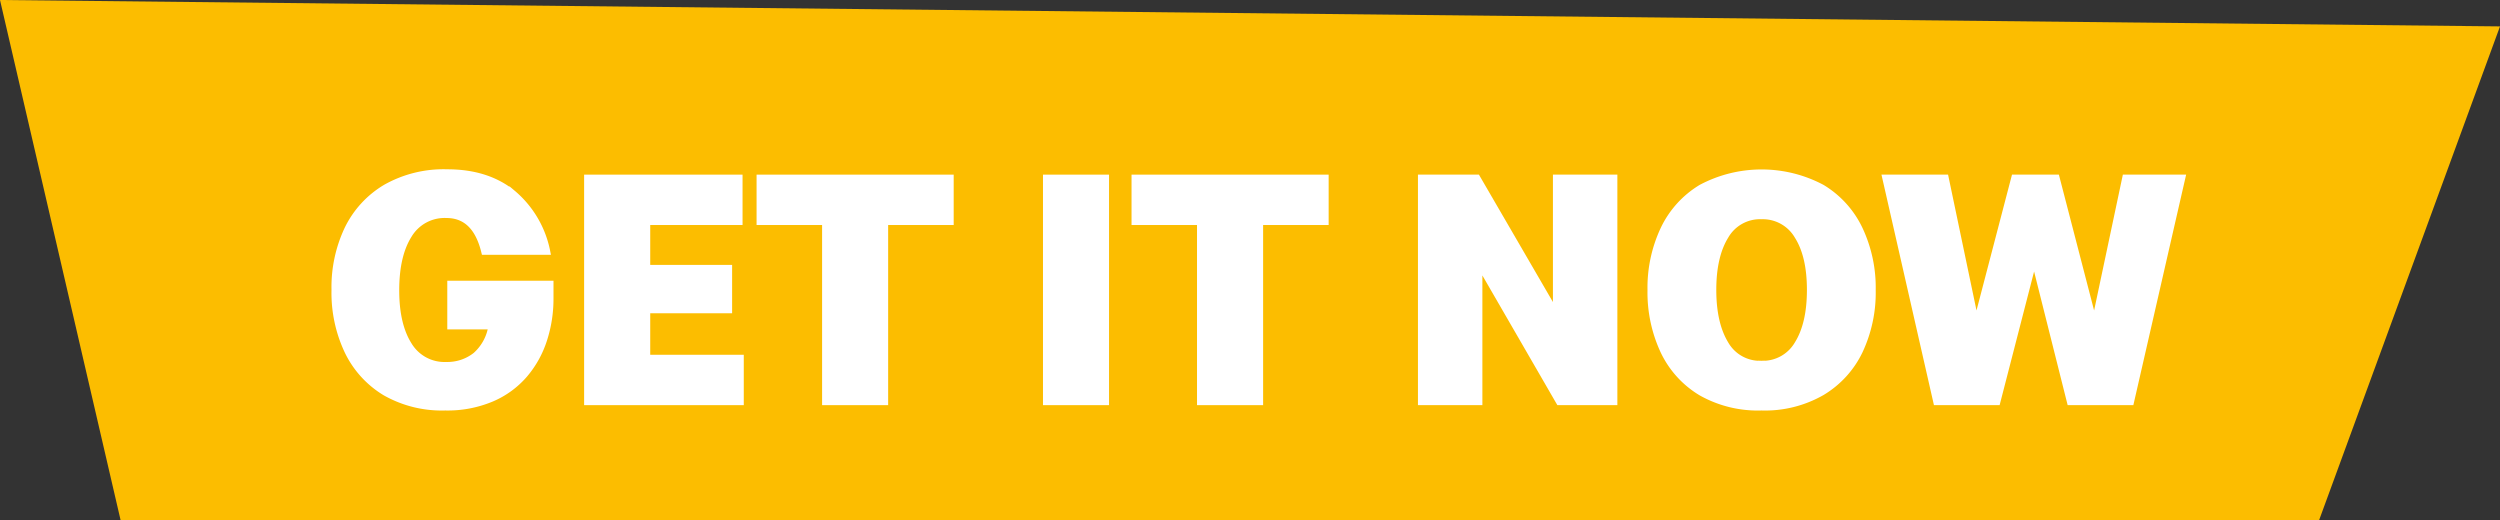
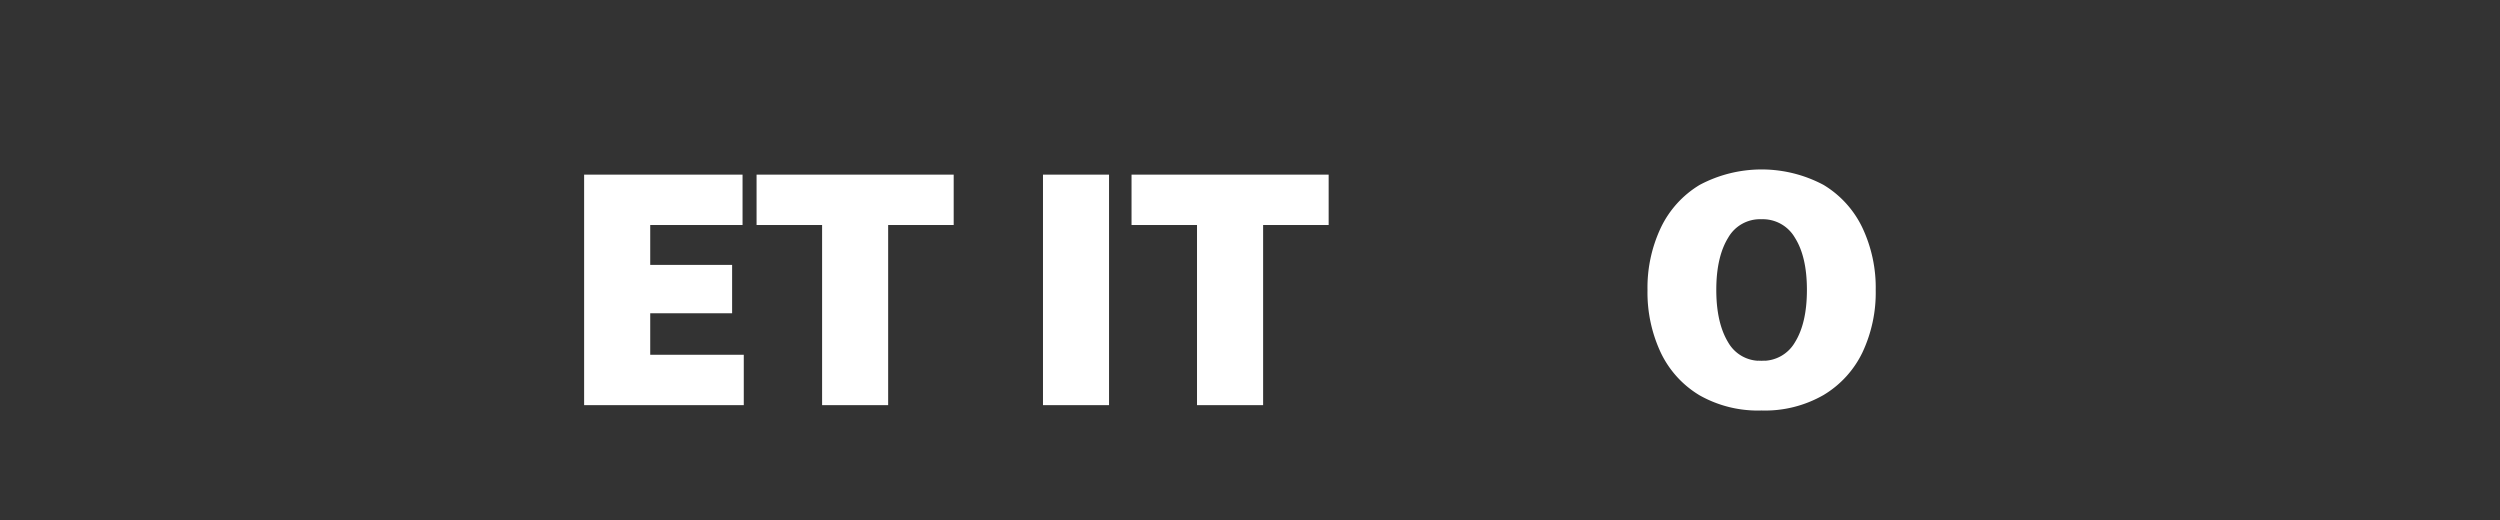
<svg xmlns="http://www.w3.org/2000/svg" viewBox="0 0 510.45 106.19">
  <rect x="0" y="0" width="510.45" height="106.19" fill="#333333" stroke="none" />
  <g id="Layer_2" data-name="Layer 2">
    <g id="Layer_1-2" data-name="Layer 1">
-       <polygon points="473.52 106.19 24.62 106.19 0 0 510.45 5.39 473.52 106.19" style="fill:#fcbd00" />
-       <path d="M68.36,59.19A27.67,27.67,0,0,1,71,46.77a20,20,0,0,1,7.78-8.46,24,24,0,0,1,12.55-3.07q8.13,0,13.34,4.23a20.8,20.8,0,0,1,7,11.88H98.93q-1.84-7.51-7.78-7.51A8.53,8.53,0,0,0,83.44,48q-2.59,4.13-2.6,11.22t2.6,11.23a8.53,8.53,0,0,0,7.71,4.13,9.34,9.34,0,0,0,6-2,10,10,0,0,0,3.24-6H92V58h20.34V60.9a27,27,0,0,1-1.3,8.43,20.75,20.75,0,0,1-3.92,7.09,18.31,18.31,0,0,1-6.69,4.91,23.13,23.13,0,0,1-9.52,1.81,23.33,23.33,0,0,1-12.21-3A19.9,19.9,0,0,1,71,71.68,27.8,27.8,0,0,1,68.36,59.19Z" style="fill:#fff;stroke:#fff;stroke-miterlimit:10;stroke-width:1.347px" />
      <path d="M119.94,82.05V36.33h31v8.94H132.09v9.49h16.72v8.53H132.09v9.82h19.1v8.94Z" style="fill:#fff;stroke:#fff;stroke-miterlimit:10;stroke-width:1.347px" />
      <path d="M168.53,82.05V45.27H155.15V36.33h38.9v8.94H180.67V82.05Z" style="fill:#fff;stroke:#fff;stroke-miterlimit:10;stroke-width:1.347px" />
      <path d="M213.63,82.05V36.33h12.14V82.05Z" style="fill:#fff;stroke:#fff;stroke-miterlimit:10;stroke-width:1.347px" />
      <path d="M245.08,82.05V45.27H231.71V36.33h38.9v8.94H257.23V82.05Z" style="fill:#fff;stroke:#fff;stroke-miterlimit:10;stroke-width:1.347px" />
-       <path d="M290.19,82.05V36.33h11.39l16.17,27.84V36.33h11.81V82.05H318.37L302,53.73V82.05Z" style="fill:#fff;stroke:#fff;stroke-miterlimit:10;stroke-width:1.347px" />
      <path d="M359.65,83.14a23.44,23.44,0,0,1-12.28-3,19.67,19.67,0,0,1-7.68-8.46,28.28,28.28,0,0,1-2.63-12.46,28,28,0,0,1,2.63-12.38,19.82,19.82,0,0,1,7.68-8.5,26.24,26.24,0,0,1,24.63,0,19.82,19.82,0,0,1,7.68,8.5,28,28,0,0,1,2.63,12.38,28,28,0,0,1-2.63,12.42A19.78,19.78,0,0,1,372,80.07,23.3,23.3,0,0,1,359.65,83.14Zm0-8.8a8.23,8.23,0,0,0,7.41-4.09q2.55-4.09,2.55-11.06t-2.55-11a8.24,8.24,0,0,0-7.41-4.1,8.14,8.14,0,0,0-7.37,4.1q-2.52,4.09-2.52,11t2.52,11.06A8.13,8.13,0,0,0,359.65,74.34Z" style="fill:#fff;stroke:#fff;stroke-miterlimit:10;stroke-width:1.347px" />
-       <path d="M395.41,82.05,385,36.33h12.21l6.28,30,7.84-30h8.53l7.78,30,6.35-30h11.53L435.05,82.05H422.7l-7.37-29.34-7.57,29.34Z" style="fill:#fff;stroke:#fff;stroke-miterlimit:10;stroke-width:1.347px" />
    </g>
  </g>
</svg>